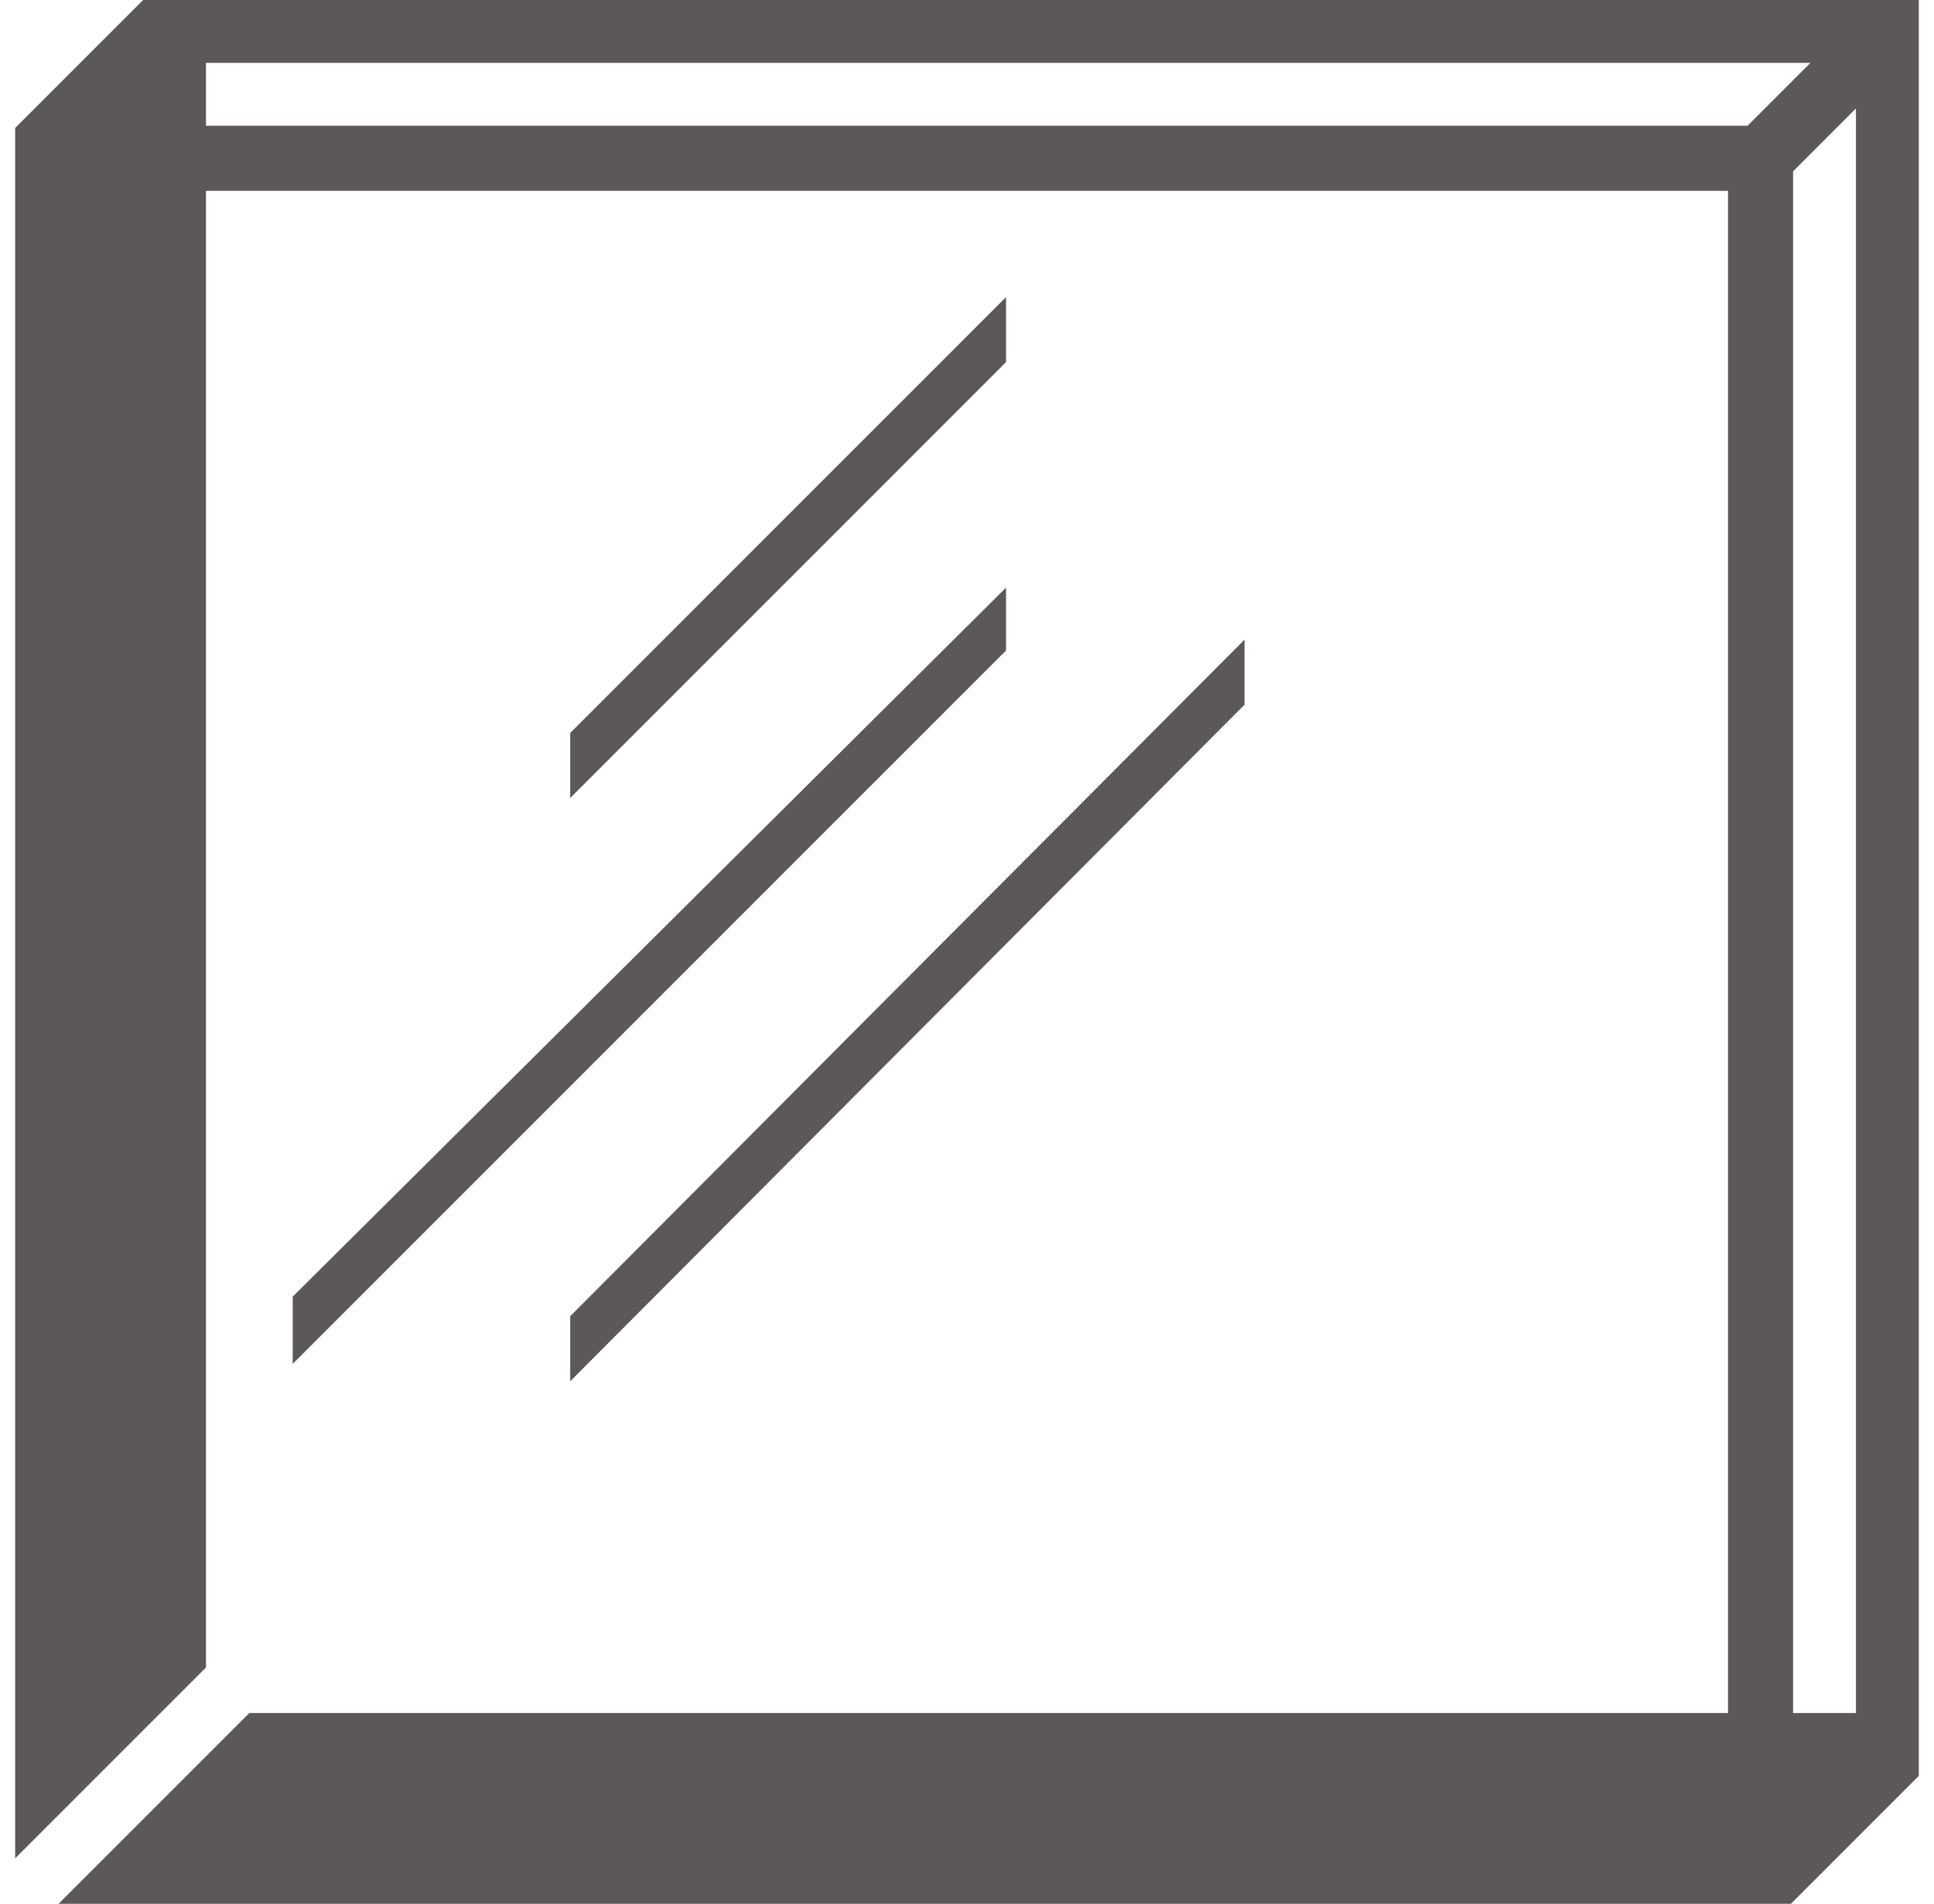
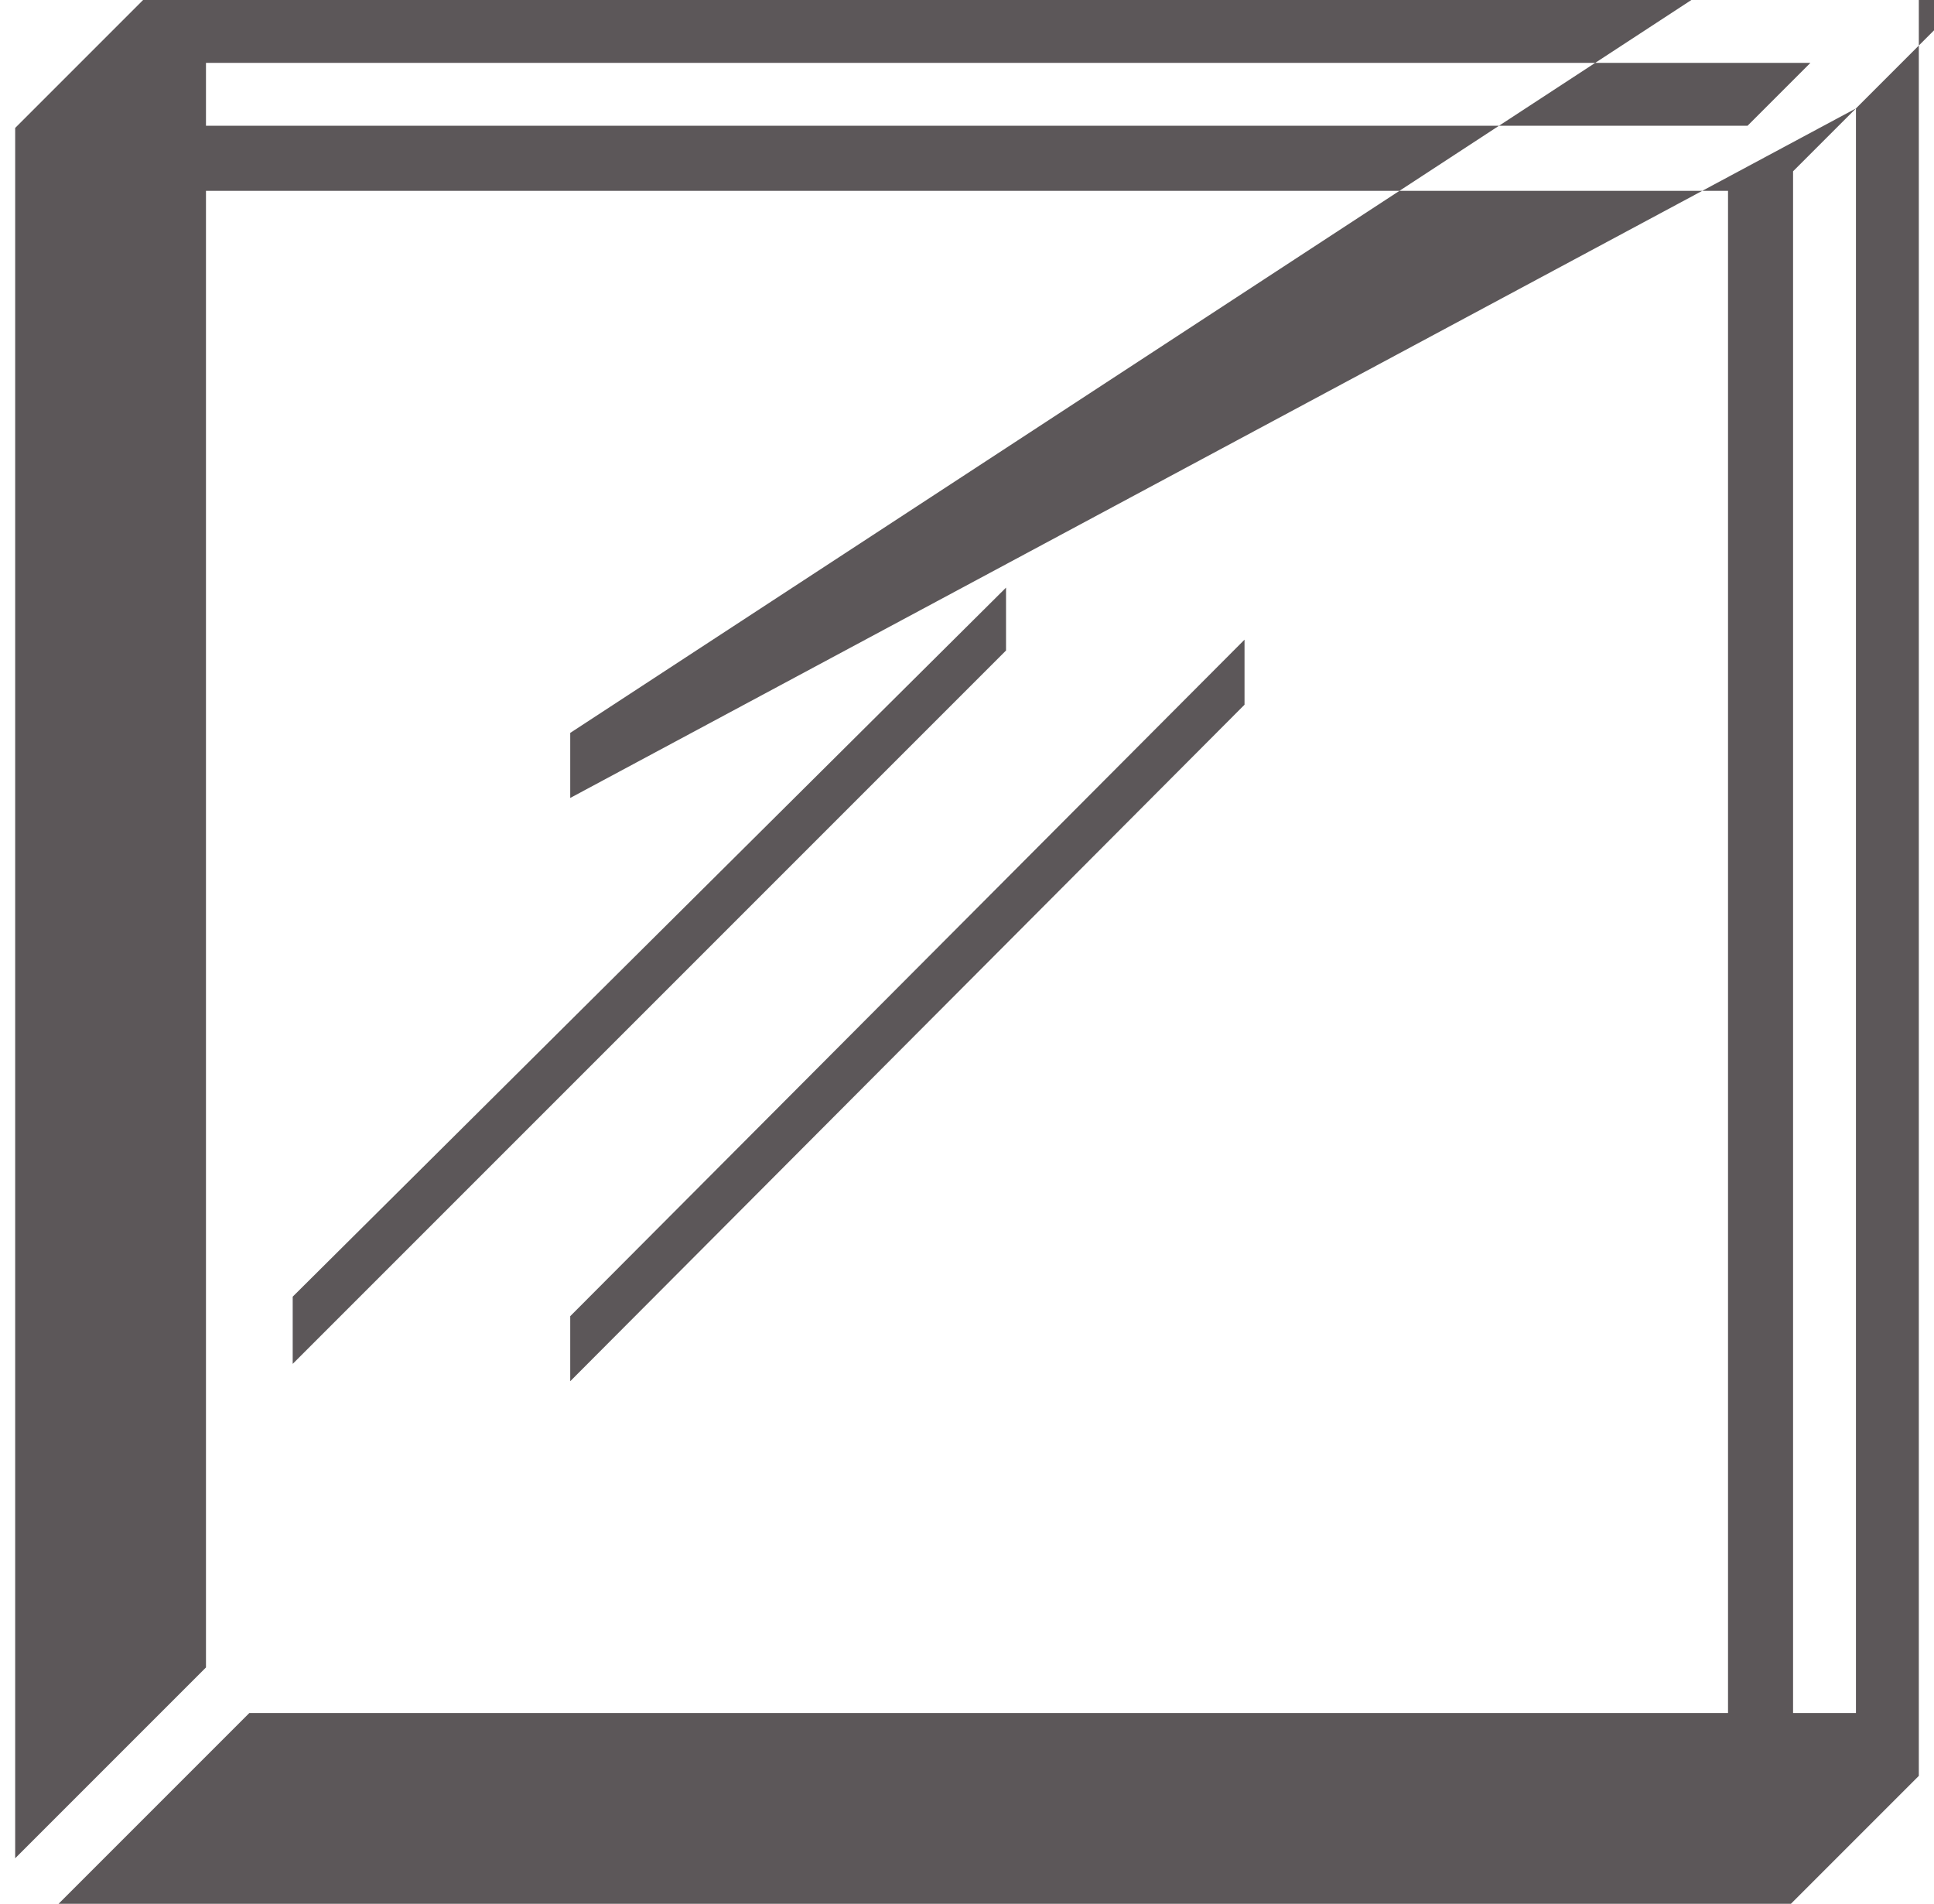
<svg xmlns="http://www.w3.org/2000/svg" version="1.1" id="Layer_2_00000064348845443397619470000013554561435114586040_" x="0px" y="0px" viewBox="0 0 89.2 87.8" style="enable-background:new 0 0 89.2 87.8;" xml:space="preserve">
  <style type="text/css">
	.st0{fill:#5C5759;}
</style>
-   <path class="st0" d="M57.4,29.5v3L26.3,63.7v-3L57.4,29.5z M13.5,62.9l32.9-32.9v-2.9L13.5,59.8V62.9z M88.5,0v81.9l-5.9,5.9H2.7  l8.8-8.8h68.2V8.8H9.5v68.1l-8.8,8.8V5.9L6.6,0H88.5z M83.5,2.9h-74v2.9h71.1L83.5,2.9z M85.6,5l-2.9,2.9V79h2.9V5z M26.3,36.8  l20.1-20.1v-3L26.3,33.8C26.3,33.8,26.3,36.8,26.3,36.8z" />
+   <path class="st0" d="M57.4,29.5v3L26.3,63.7v-3L57.4,29.5z M13.5,62.9l32.9-32.9v-2.9L13.5,59.8V62.9z M88.5,0v81.9l-5.9,5.9H2.7  l8.8-8.8h68.2V8.8H9.5v68.1l-8.8,8.8V5.9L6.6,0H88.5z M83.5,2.9h-74v2.9h71.1L83.5,2.9z M85.6,5l-2.9,2.9V79h2.9V5z l20.1-20.1v-3L26.3,33.8C26.3,33.8,26.3,36.8,26.3,36.8z" />
</svg>